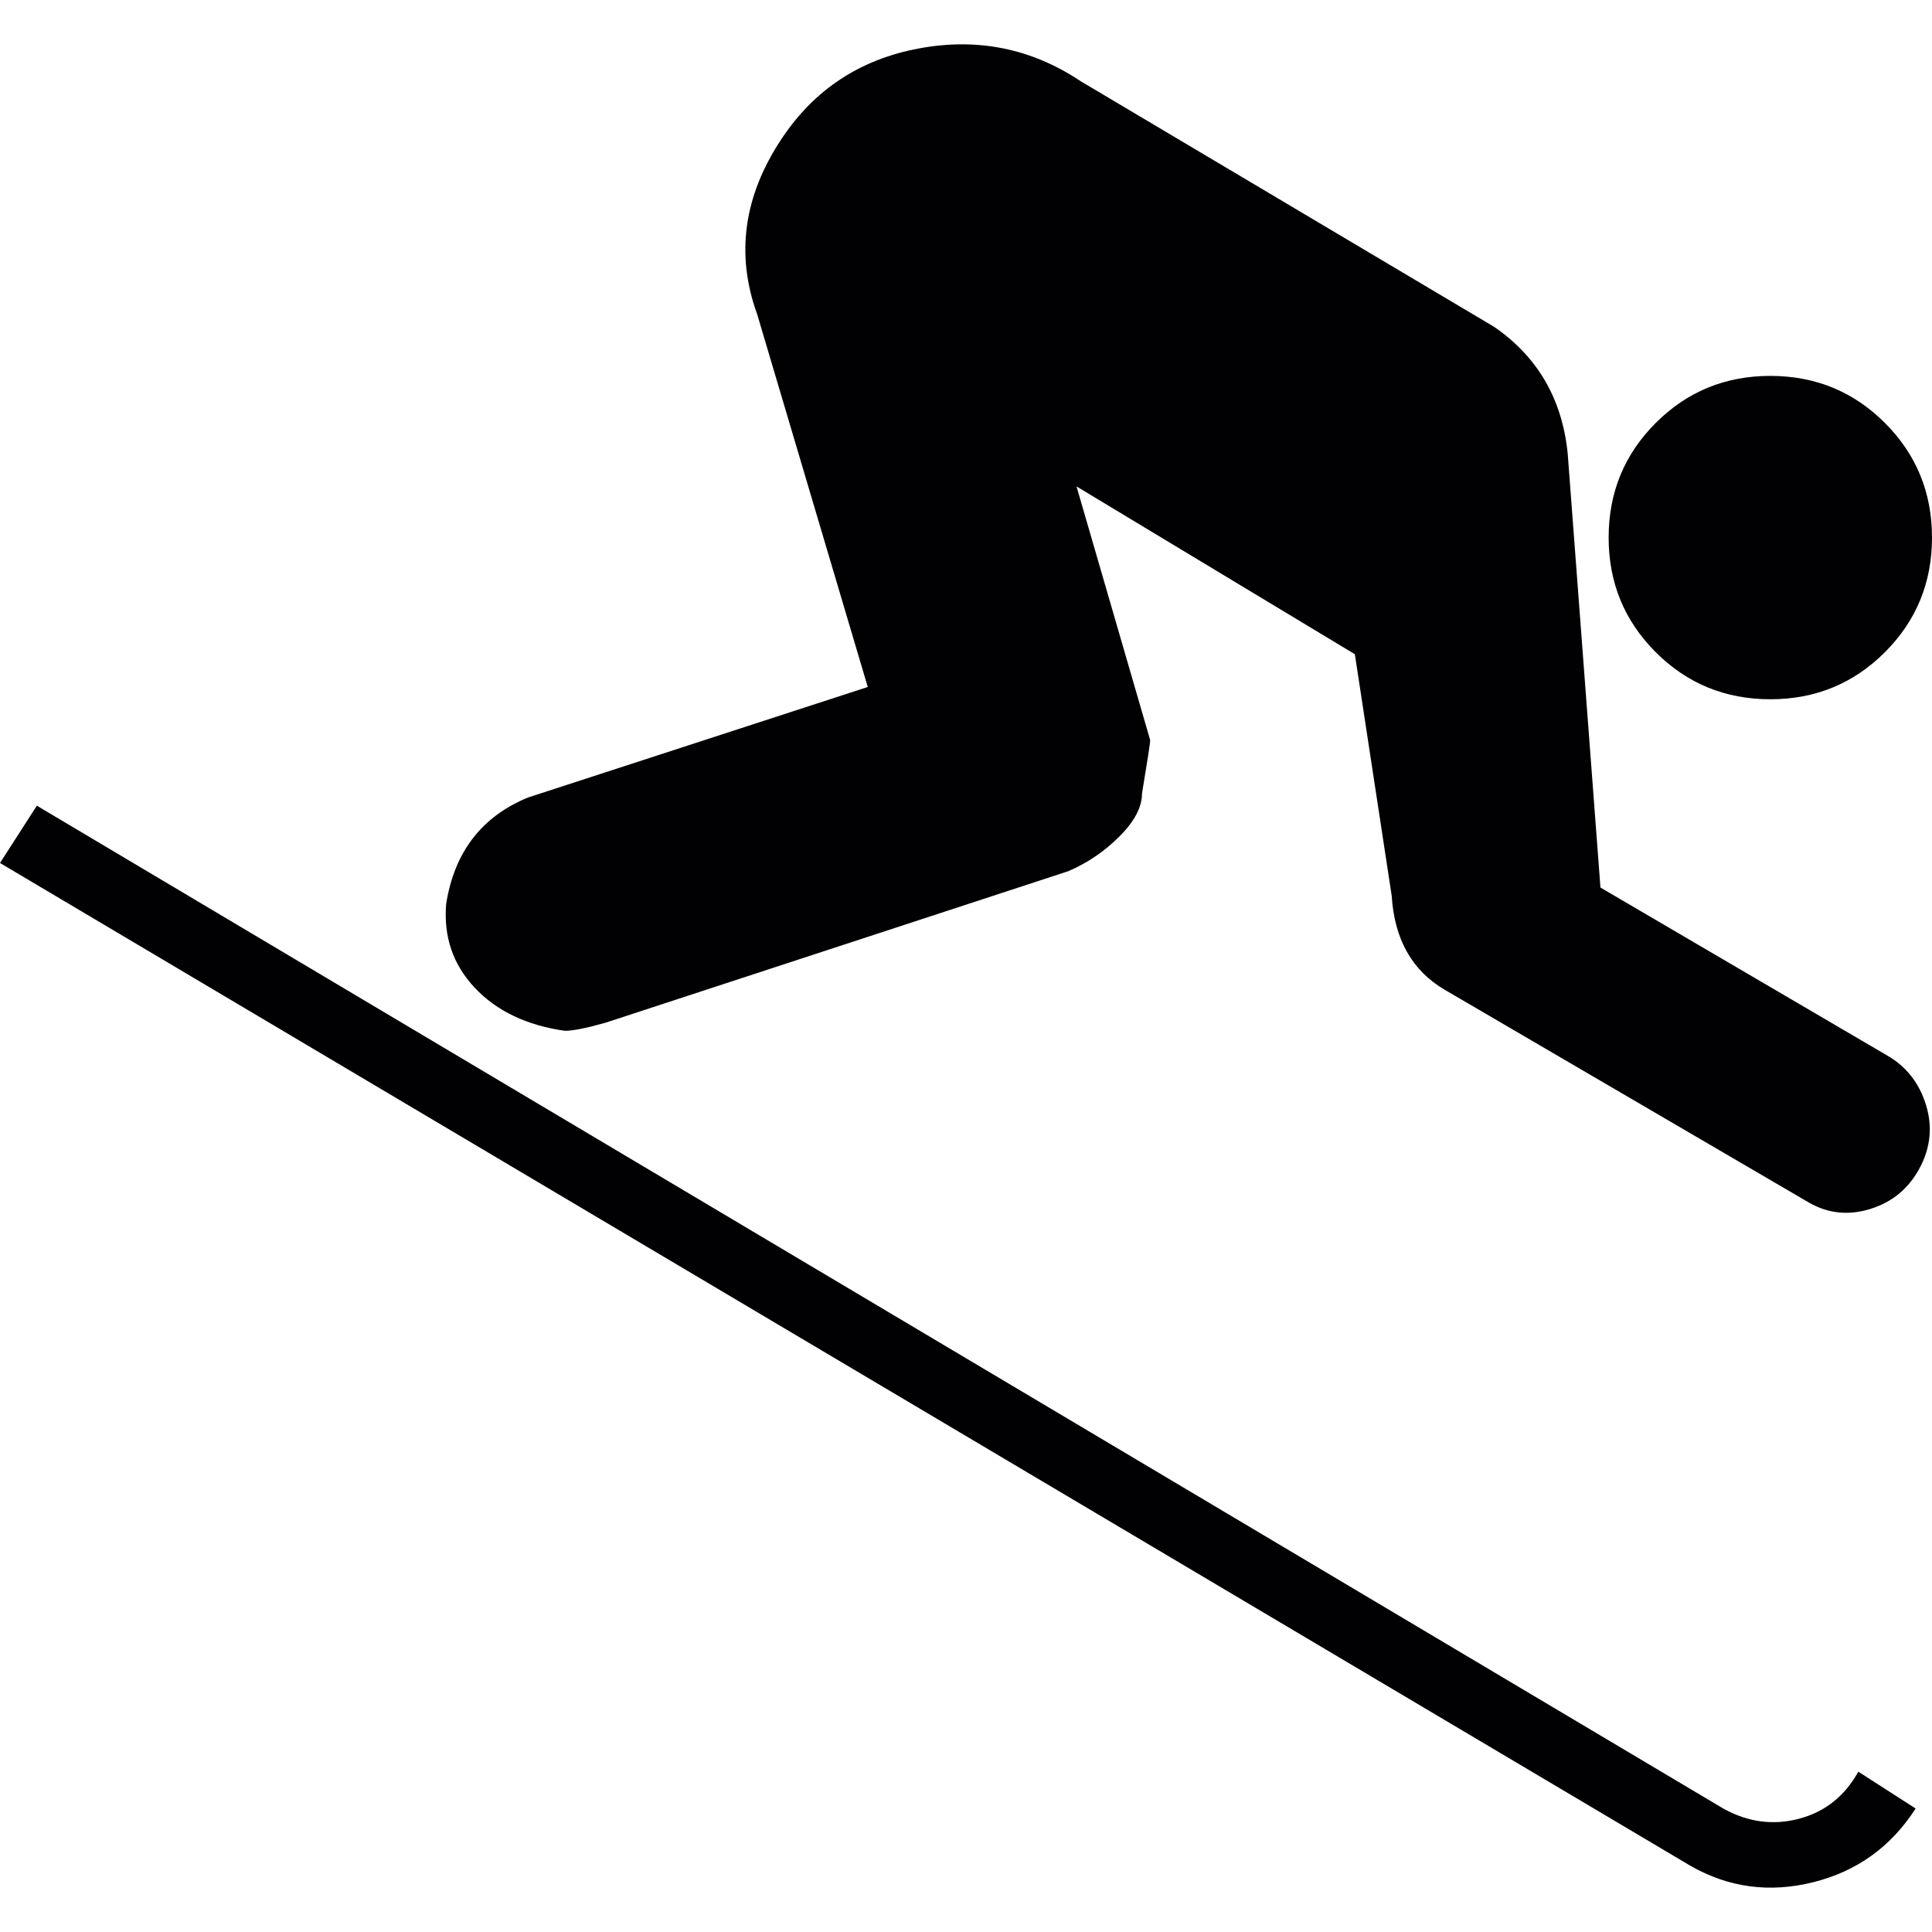
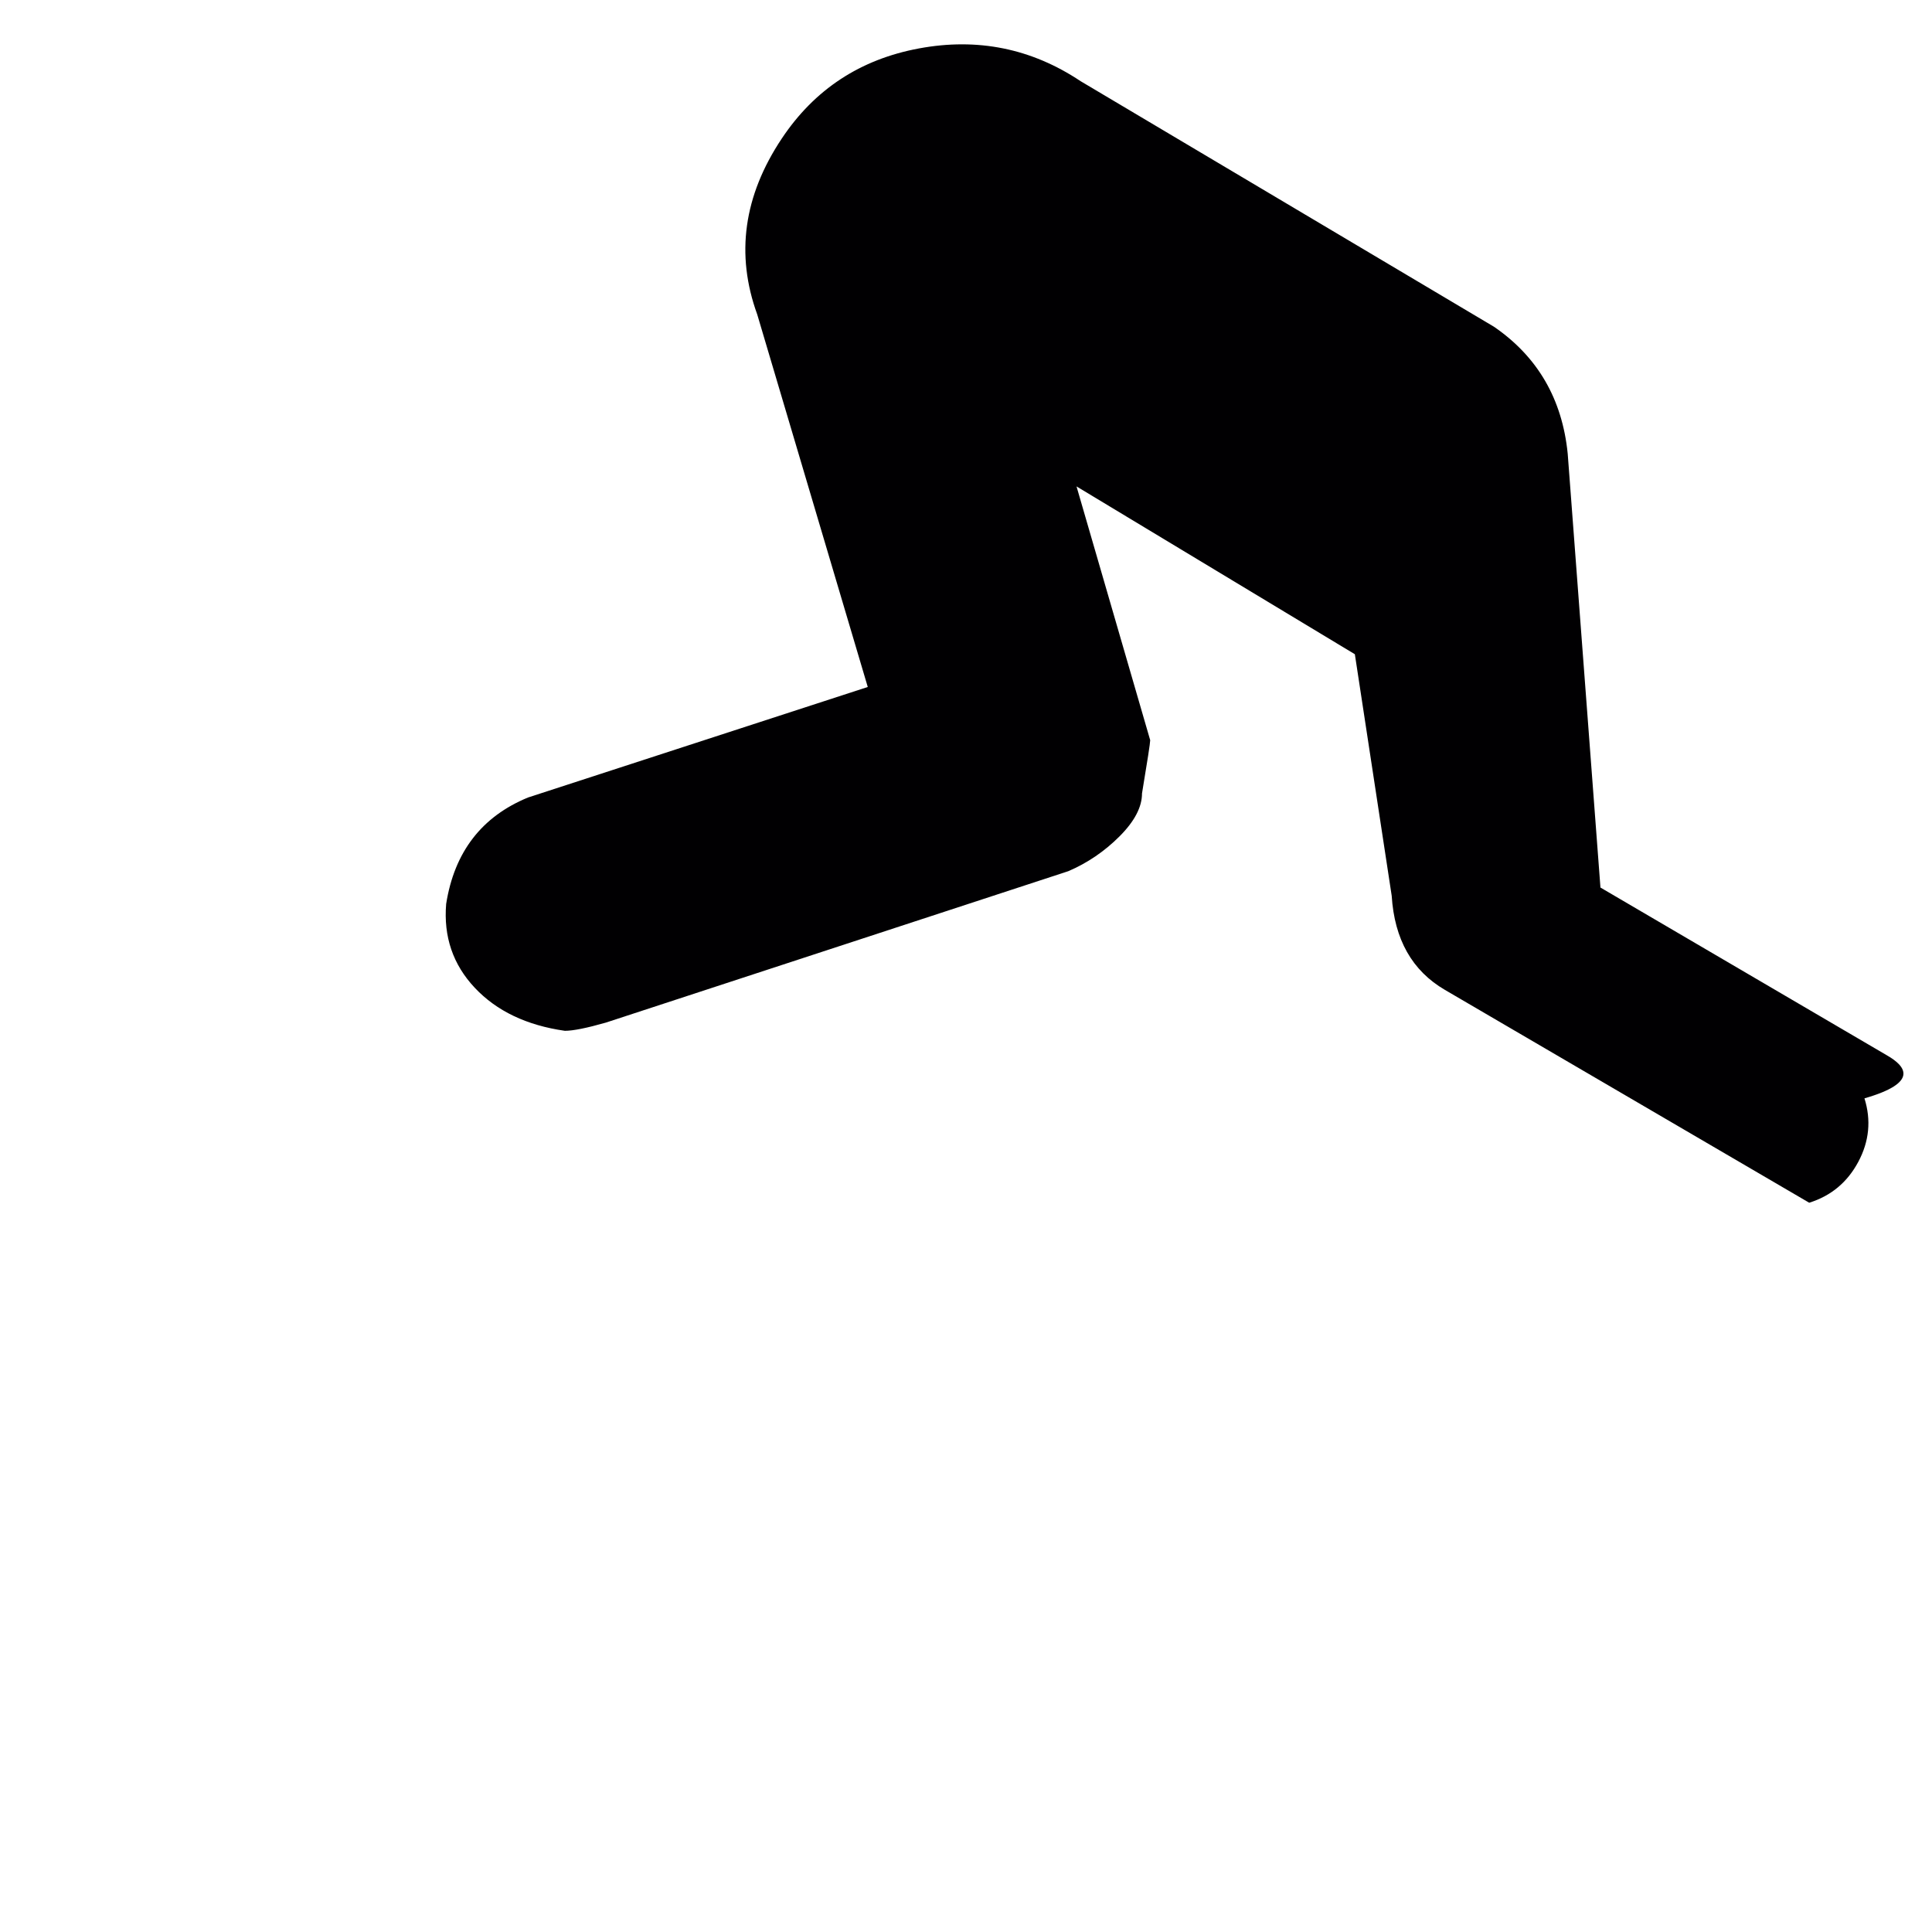
<svg xmlns="http://www.w3.org/2000/svg" version="1.1" id="Capa_1" x="0px" y="0px" viewBox="0 0 472 472" style="enable-background:new 0 0 472 472;" xml:space="preserve">
  <g>
    <g>
-       <path style="fill:#010002;" d="M432.5,170.833c11,0,20.333-3.833,28-11.5s11.5-17,11.5-28s-3.833-20.333-11.5-28s-17-11.5-28-11.5    s-20.333,3.833-28,11.5c-7.667,7.667-11.5,17-11.5,28s3.833,20.333,11.5,28S421.5,170.833,432.5,170.833z" />
-       <path style="fill:#010002;" d="M421,441.833l-412-245l-9,14l413,245c9.333,5.334,19.333,6.666,30,4s19-8.666,25-18l-14-9    c-3.333,6-8.167,9.834-14.5,11.5S427,445.166,421,441.833z" />
-       <path style="fill:#010002;" d="M461,257.833l-70-41l-8-106c-1.333-13.334-7.333-23.667-18-31l-101-60c-12-8-25.167-10.667-39.5-8    s-25.5,10-33.5,22c-9.333,14-11.333,28.333-6,43l27,91l-83,27c-11.333,4.667-18,13.333-20,26c-0.667,8,1.667,14.833,7,20.5    c5.333,5.666,12.667,9.166,22,10.5c2,0,5.333-0.668,10-2l113-37c4.667-2,8.833-4.833,12.5-8.5s5.5-7.167,5.5-10.5    c1.333-8,2-12.333,2-13l-18-62l68,41l9,59c0.667,10.667,5,18.333,13,23l89,52c4.667,2.666,9.667,3.166,15,1.5    c5.333-1.668,9.333-5,12-10s3.167-10.168,1.5-15.5C468.826,264.5,465.659,260.5,461,257.833z" />
+       <path style="fill:#010002;" d="M461,257.833l-70-41l-8-106c-1.333-13.334-7.333-23.667-18-31l-101-60c-12-8-25.167-10.667-39.5-8    s-25.5,10-33.5,22c-9.333,14-11.333,28.333-6,43l27,91l-83,27c-11.333,4.667-18,13.333-20,26c-0.667,8,1.667,14.833,7,20.5    c5.333,5.666,12.667,9.166,22,10.5c2,0,5.333-0.668,10-2l113-37c4.667-2,8.833-4.833,12.5-8.5s5.5-7.167,5.5-10.5    c1.333-8,2-12.333,2-13l-18-62l68,41l9,59c0.667,10.667,5,18.333,13,23l89,52c5.333-1.668,9.333-5,12-10s3.167-10.168,1.5-15.5C468.826,264.5,465.659,260.5,461,257.833z" />
    </g>
  </g>
  <g>
</g>
  <g>
</g>
  <g>
</g>
  <g>
</g>
  <g>
</g>
  <g>
</g>
  <g>
</g>
  <g>
</g>
  <g>
</g>
  <g>
</g>
  <g>
</g>
  <g>
</g>
  <g>
</g>
  <g>
</g>
  <g>
</g>
</svg>